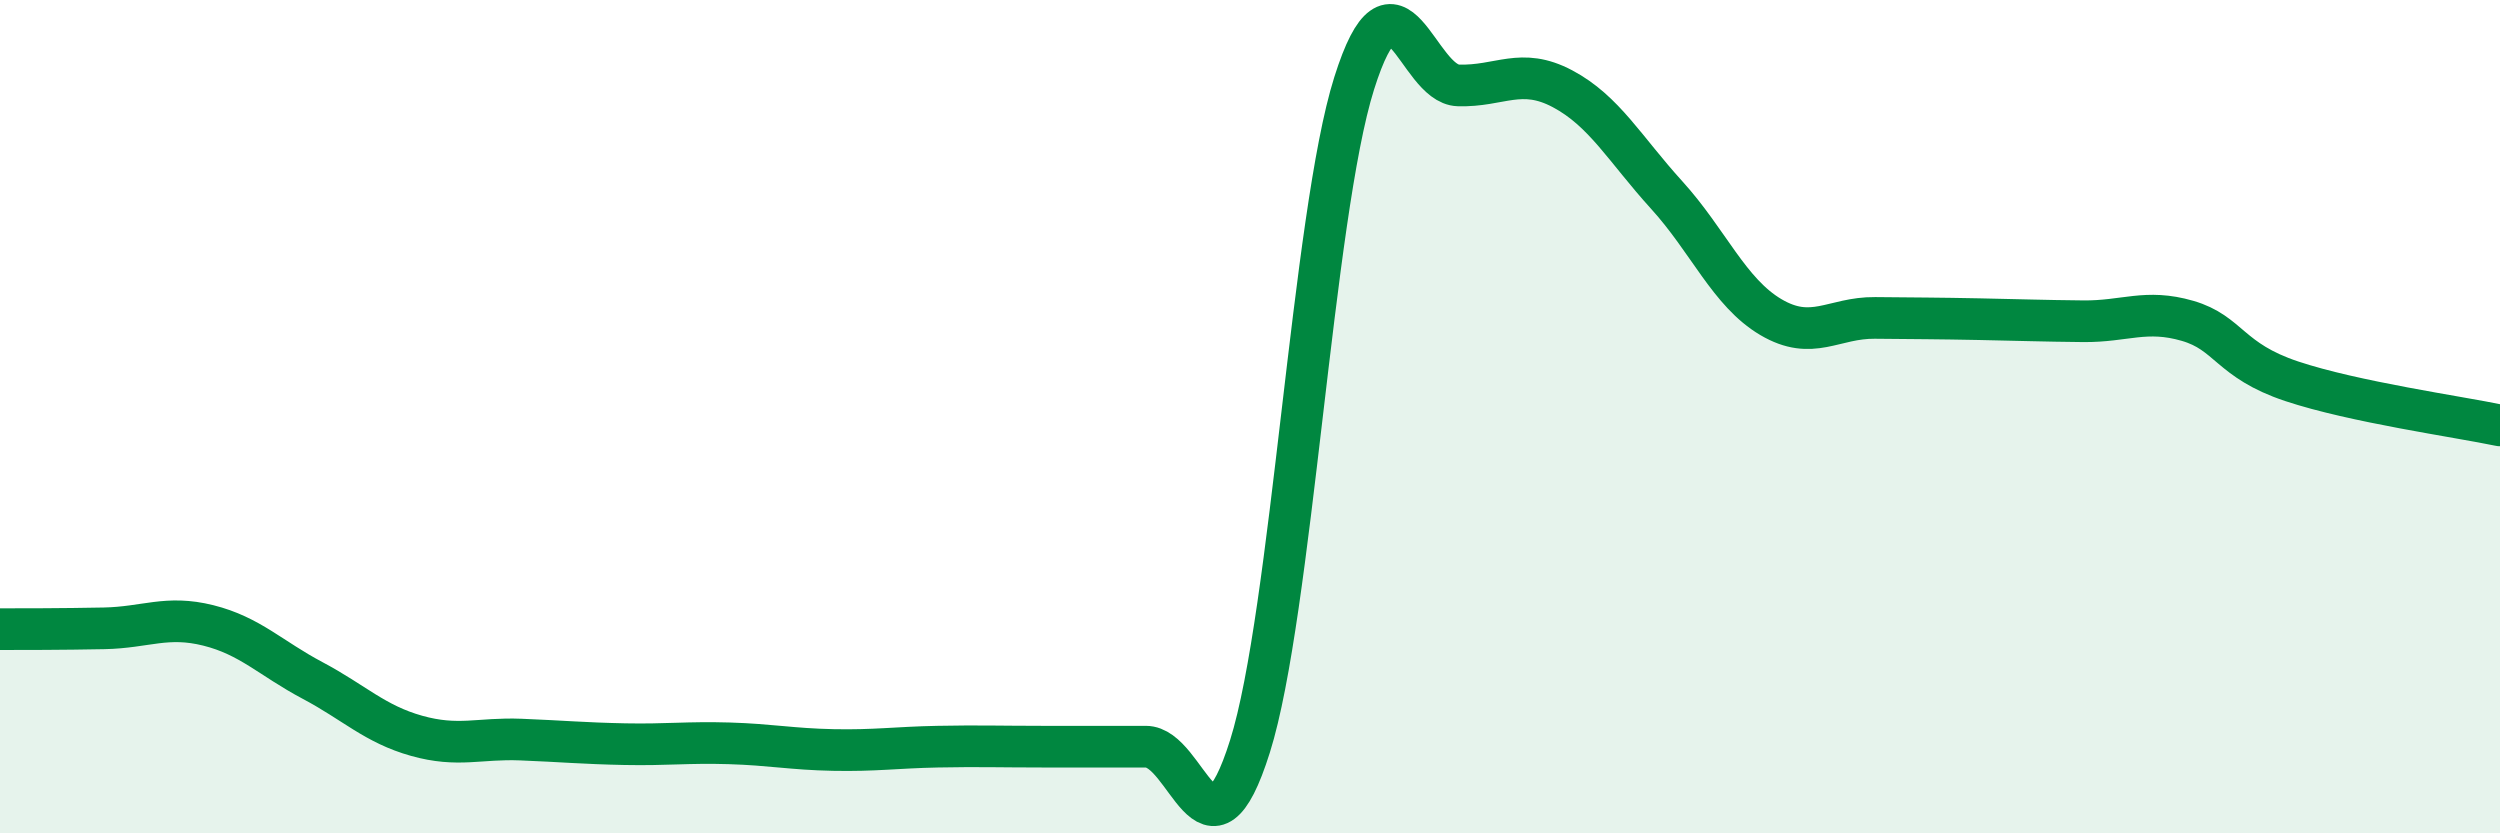
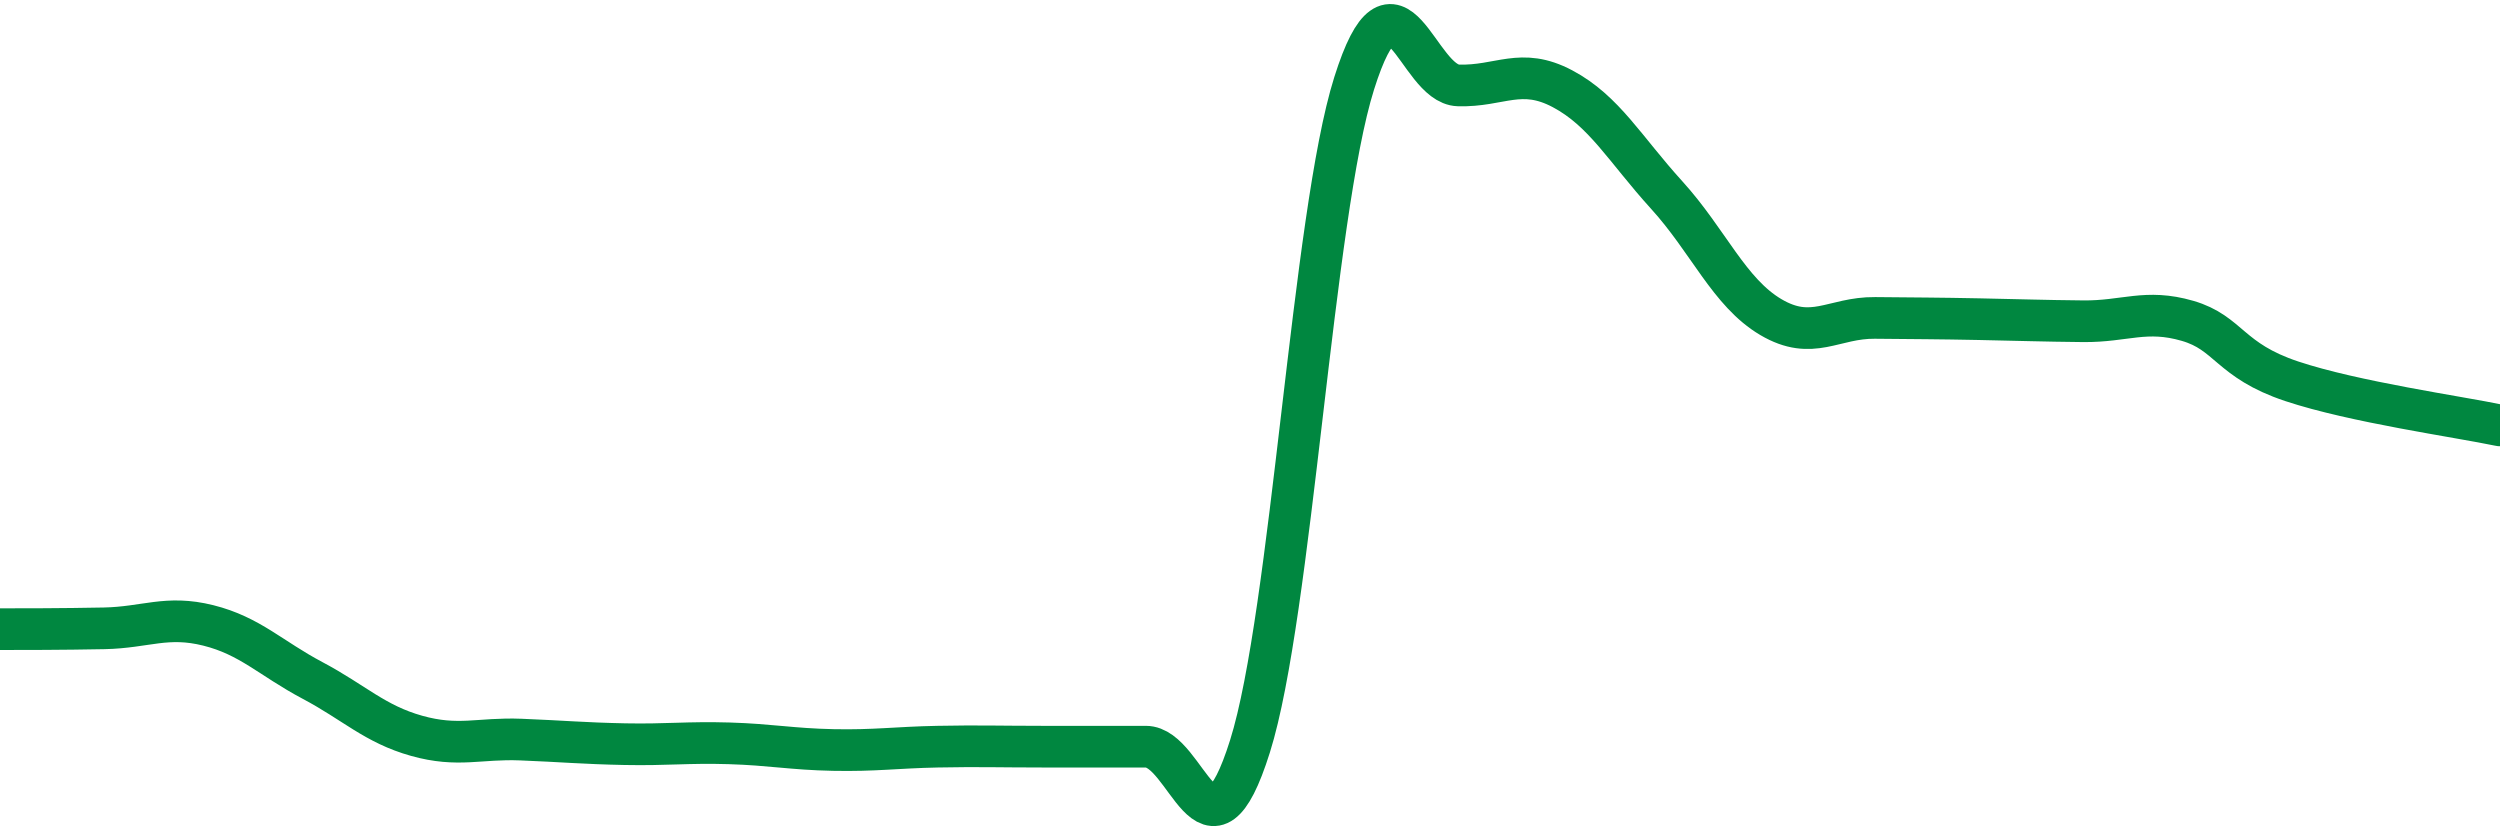
<svg xmlns="http://www.w3.org/2000/svg" width="60" height="20" viewBox="0 0 60 20">
-   <path d="M 0,15.1 C 0.5,15.1 1.5,15.1 2.5,15.08 C 3.5,15.06 4,14.76 5,15.01 C 6,15.26 6.5,15.8 7.5,16.33 C 8.5,16.86 9,17.38 10,17.66 C 11,17.94 11.5,17.71 12.5,17.75 C 13.5,17.79 14,17.84 15,17.86 C 16,17.88 16.5,17.81 17.5,17.84 C 18.5,17.87 19,17.98 20,18 C 21,18.02 21.5,17.94 22.5,17.92 C 23.5,17.9 24,17.92 25,17.92 C 26,17.92 26.5,17.92 27.5,17.92 C 28.5,17.92 29,21.09 30,17.91 C 31,14.73 31.5,5.17 32.5,2 C 33.5,-1.17 34,2.02 35,2.05 C 36,2.08 36.5,1.6 37.5,2.13 C 38.5,2.66 39,3.58 40,4.68 C 41,5.78 41.5,7.02 42.5,7.61 C 43.5,8.2 44,7.62 45,7.63 C 46,7.64 46.5,7.64 47.5,7.66 C 48.5,7.68 49,7.7 50,7.71 C 51,7.72 51.5,7.41 52.5,7.7 C 53.5,7.99 53.5,8.65 55,9.15 C 56.5,9.65 59,10 60,10.21L60 20L0 20Z" fill="#008740" opacity="0.1" stroke-linecap="round" stroke-linejoin="round" />
  <path d="M 0,15.1 C 0.5,15.1 1.5,15.1 2.5,15.08 C 3.5,15.06 4,14.76 5,15.01 C 6,15.26 6.5,15.8 7.5,16.33 C 8.5,16.86 9,17.38 10,17.66 C 11,17.94 11.5,17.71 12.5,17.75 C 13.5,17.79 14,17.84 15,17.86 C 16,17.88 16.5,17.81 17.5,17.84 C 18.5,17.87 19,17.98 20,18 C 21,18.02 21.5,17.94 22.5,17.92 C 23.5,17.9 24,17.92 25,17.92 C 26,17.92 26.5,17.92 27.5,17.92 C 28.5,17.92 29,21.09 30,17.91 C 31,14.73 31.5,5.17 32.5,2 C 33.5,-1.17 34,2.02 35,2.05 C 36,2.08 36.5,1.6 37.5,2.13 C 38.5,2.66 39,3.58 40,4.68 C 41,5.78 41.5,7.02 42.5,7.61 C 43.5,8.2 44,7.62 45,7.63 C 46,7.64 46.5,7.64 47.5,7.66 C 48.5,7.68 49,7.7 50,7.71 C 51,7.72 51.5,7.41 52.5,7.7 C 53.5,7.99 53.5,8.65 55,9.15 C 56.5,9.65 59,10 60,10.21" stroke="#008740" stroke-width="1" fill="none" stroke-linecap="round" stroke-linejoin="round" />
</svg>